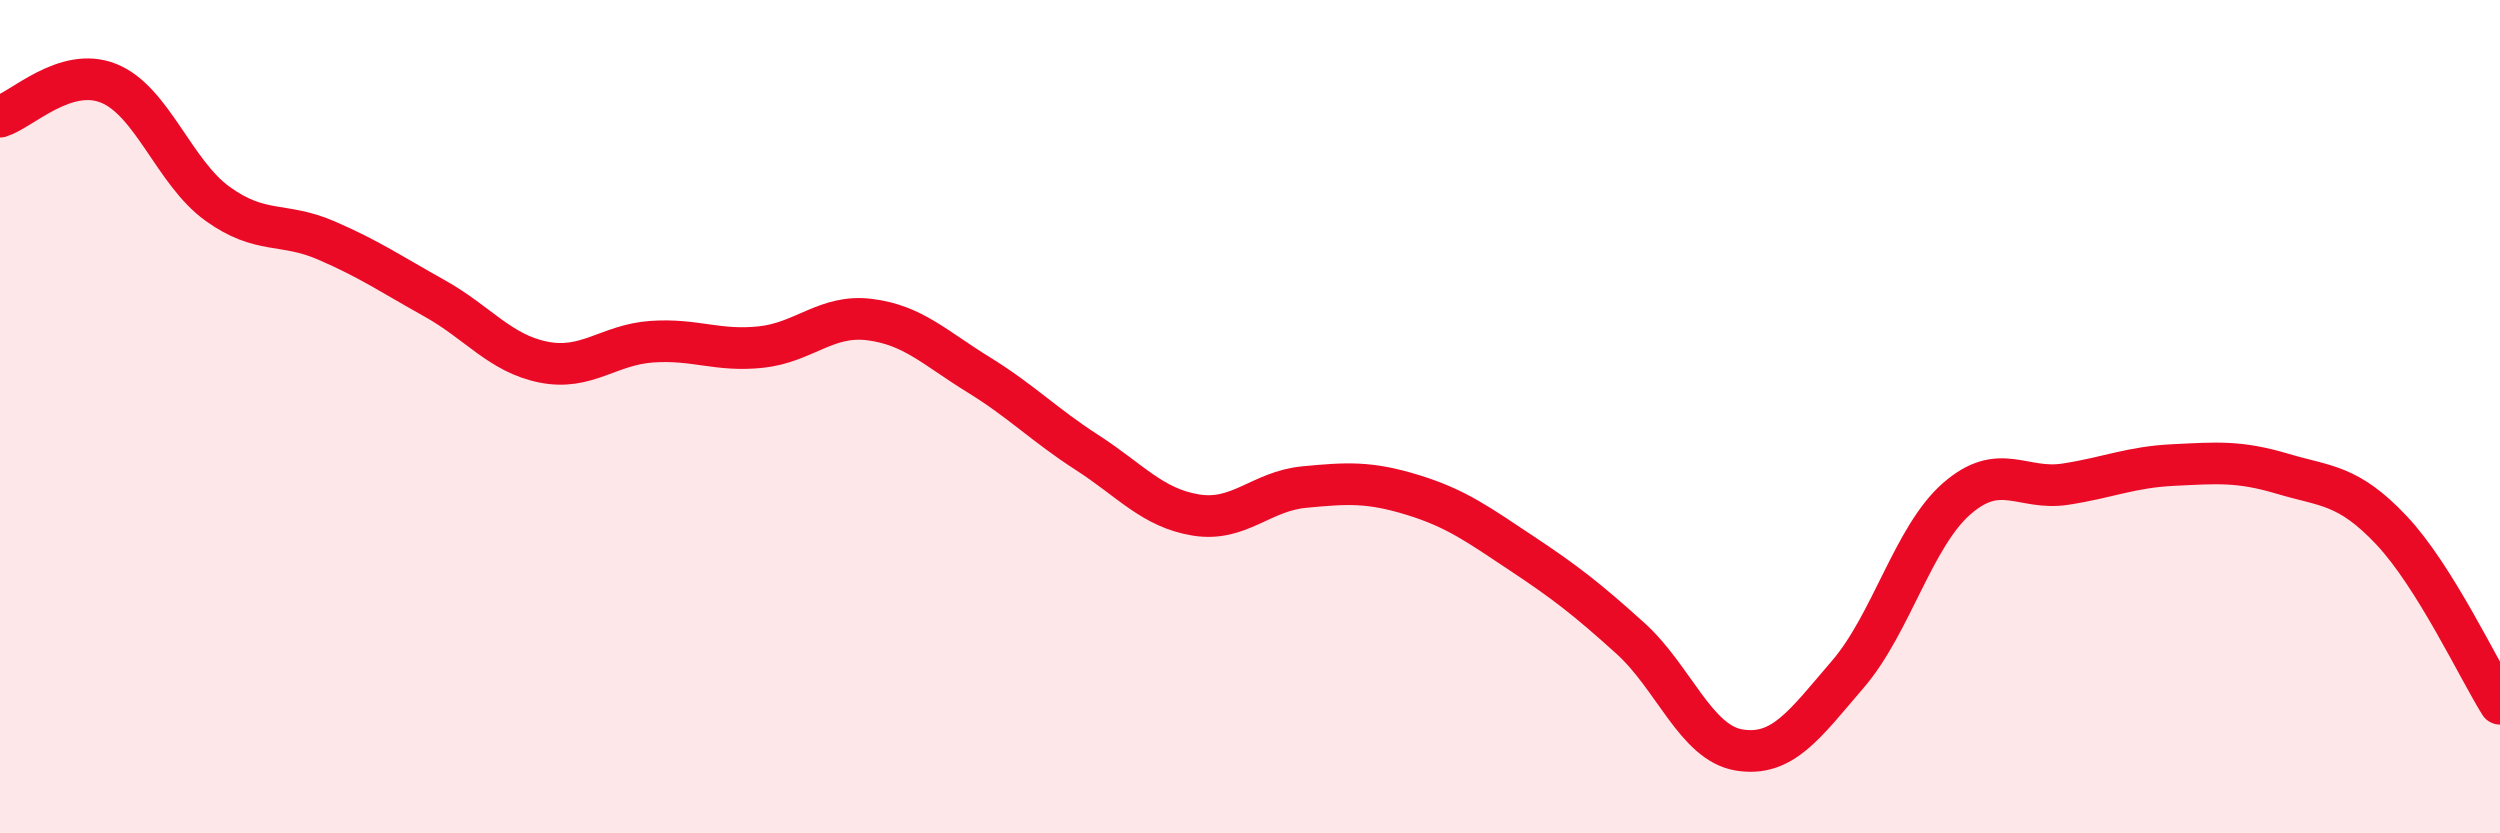
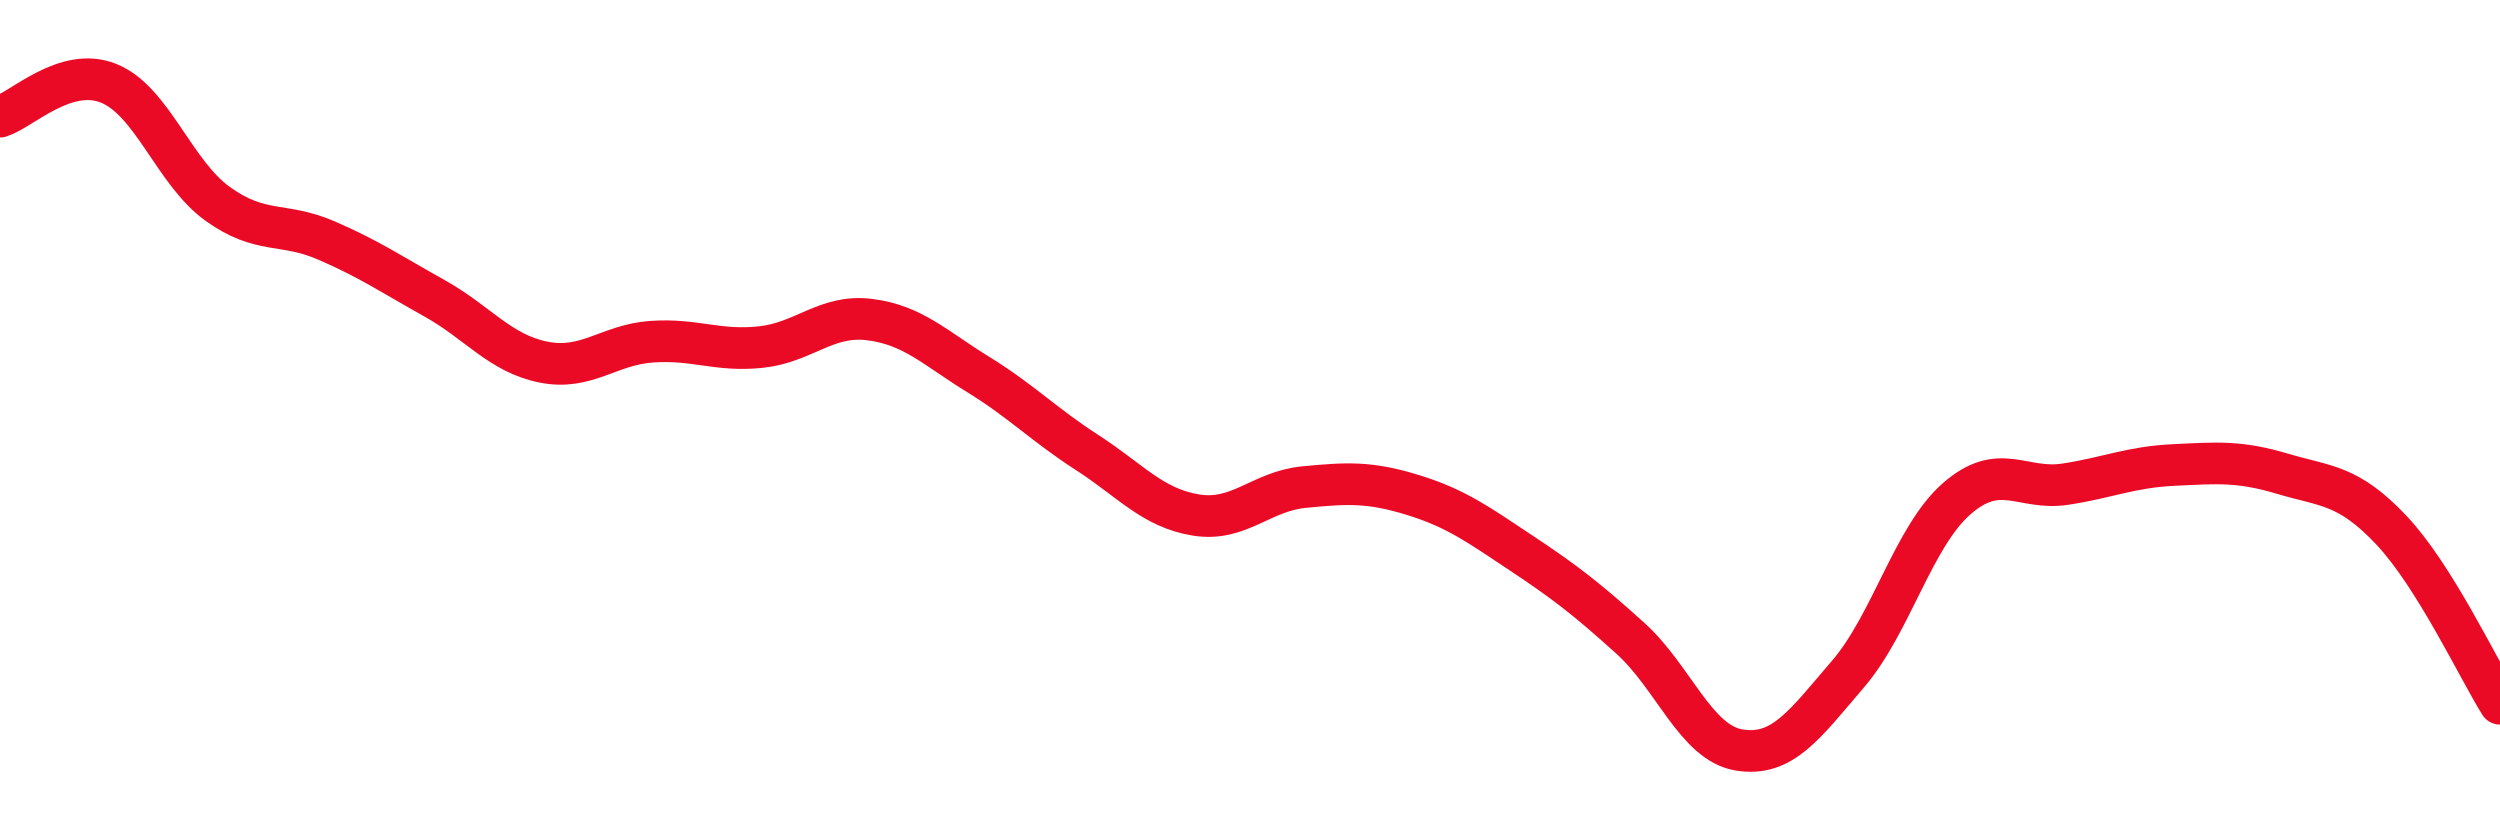
<svg xmlns="http://www.w3.org/2000/svg" width="60" height="20" viewBox="0 0 60 20">
-   <path d="M 0,2.8 C 0.52,2.64 1.57,1.58 2.61,2 C 3.65,2.42 4.18,4.14 5.22,4.89 C 6.26,5.64 6.79,5.32 7.83,5.77 C 8.87,6.22 9.39,6.58 10.43,7.16 C 11.47,7.74 12,8.48 13.04,8.69 C 14.08,8.9 14.61,8.27 15.65,8.2 C 16.69,8.13 17.22,8.44 18.26,8.33 C 19.3,8.22 19.83,7.54 20.87,7.67 C 21.91,7.8 22.44,8.35 23.48,8.99 C 24.52,9.63 25.05,10.19 26.09,10.86 C 27.13,11.53 27.66,12.19 28.7,12.36 C 29.74,12.53 30.26,11.79 31.3,11.69 C 32.34,11.59 32.87,11.56 33.91,11.88 C 34.95,12.2 35.48,12.59 36.52,13.28 C 37.56,13.97 38.09,14.38 39.13,15.32 C 40.17,16.26 40.7,17.83 41.74,18 C 42.78,18.17 43.31,17.39 44.35,16.18 C 45.39,14.97 45.92,12.88 46.96,11.97 C 48,11.06 48.53,11.78 49.57,11.62 C 50.61,11.46 51.13,11.21 52.17,11.16 C 53.21,11.11 53.74,11.06 54.78,11.37 C 55.82,11.68 56.35,11.62 57.39,12.72 C 58.43,13.82 59.48,16.06 60,16.89L60 20L0 20Z" fill="#EB0A25" opacity="0.1" stroke-linecap="round" stroke-linejoin="round" />
  <path d="M 0,2.8 C 0.52,2.64 1.57,1.58 2.61,2 C 3.65,2.42 4.18,4.14 5.22,4.89 C 6.26,5.64 6.79,5.32 7.83,5.77 C 8.87,6.22 9.39,6.58 10.43,7.16 C 11.47,7.74 12,8.48 13.04,8.69 C 14.08,8.9 14.61,8.27 15.65,8.2 C 16.69,8.13 17.22,8.44 18.26,8.33 C 19.3,8.22 19.83,7.54 20.87,7.67 C 21.91,7.8 22.44,8.35 23.48,8.99 C 24.52,9.63 25.05,10.19 26.09,10.86 C 27.13,11.53 27.66,12.19 28.7,12.36 C 29.74,12.53 30.26,11.79 31.3,11.69 C 32.34,11.59 32.87,11.56 33.91,11.88 C 34.95,12.2 35.48,12.59 36.52,13.28 C 37.56,13.97 38.09,14.38 39.13,15.32 C 40.17,16.26 40.7,17.83 41.74,18 C 42.78,18.17 43.31,17.39 44.35,16.18 C 45.39,14.97 45.92,12.88 46.96,11.97 C 48,11.06 48.53,11.78 49.57,11.62 C 50.61,11.46 51.13,11.21 52.17,11.16 C 53.21,11.11 53.74,11.06 54.78,11.37 C 55.82,11.68 56.35,11.62 57.39,12.72 C 58.43,13.82 59.48,16.06 60,16.89" stroke="#EB0A25" stroke-width="1" fill="none" stroke-linecap="round" stroke-linejoin="round" />
</svg>